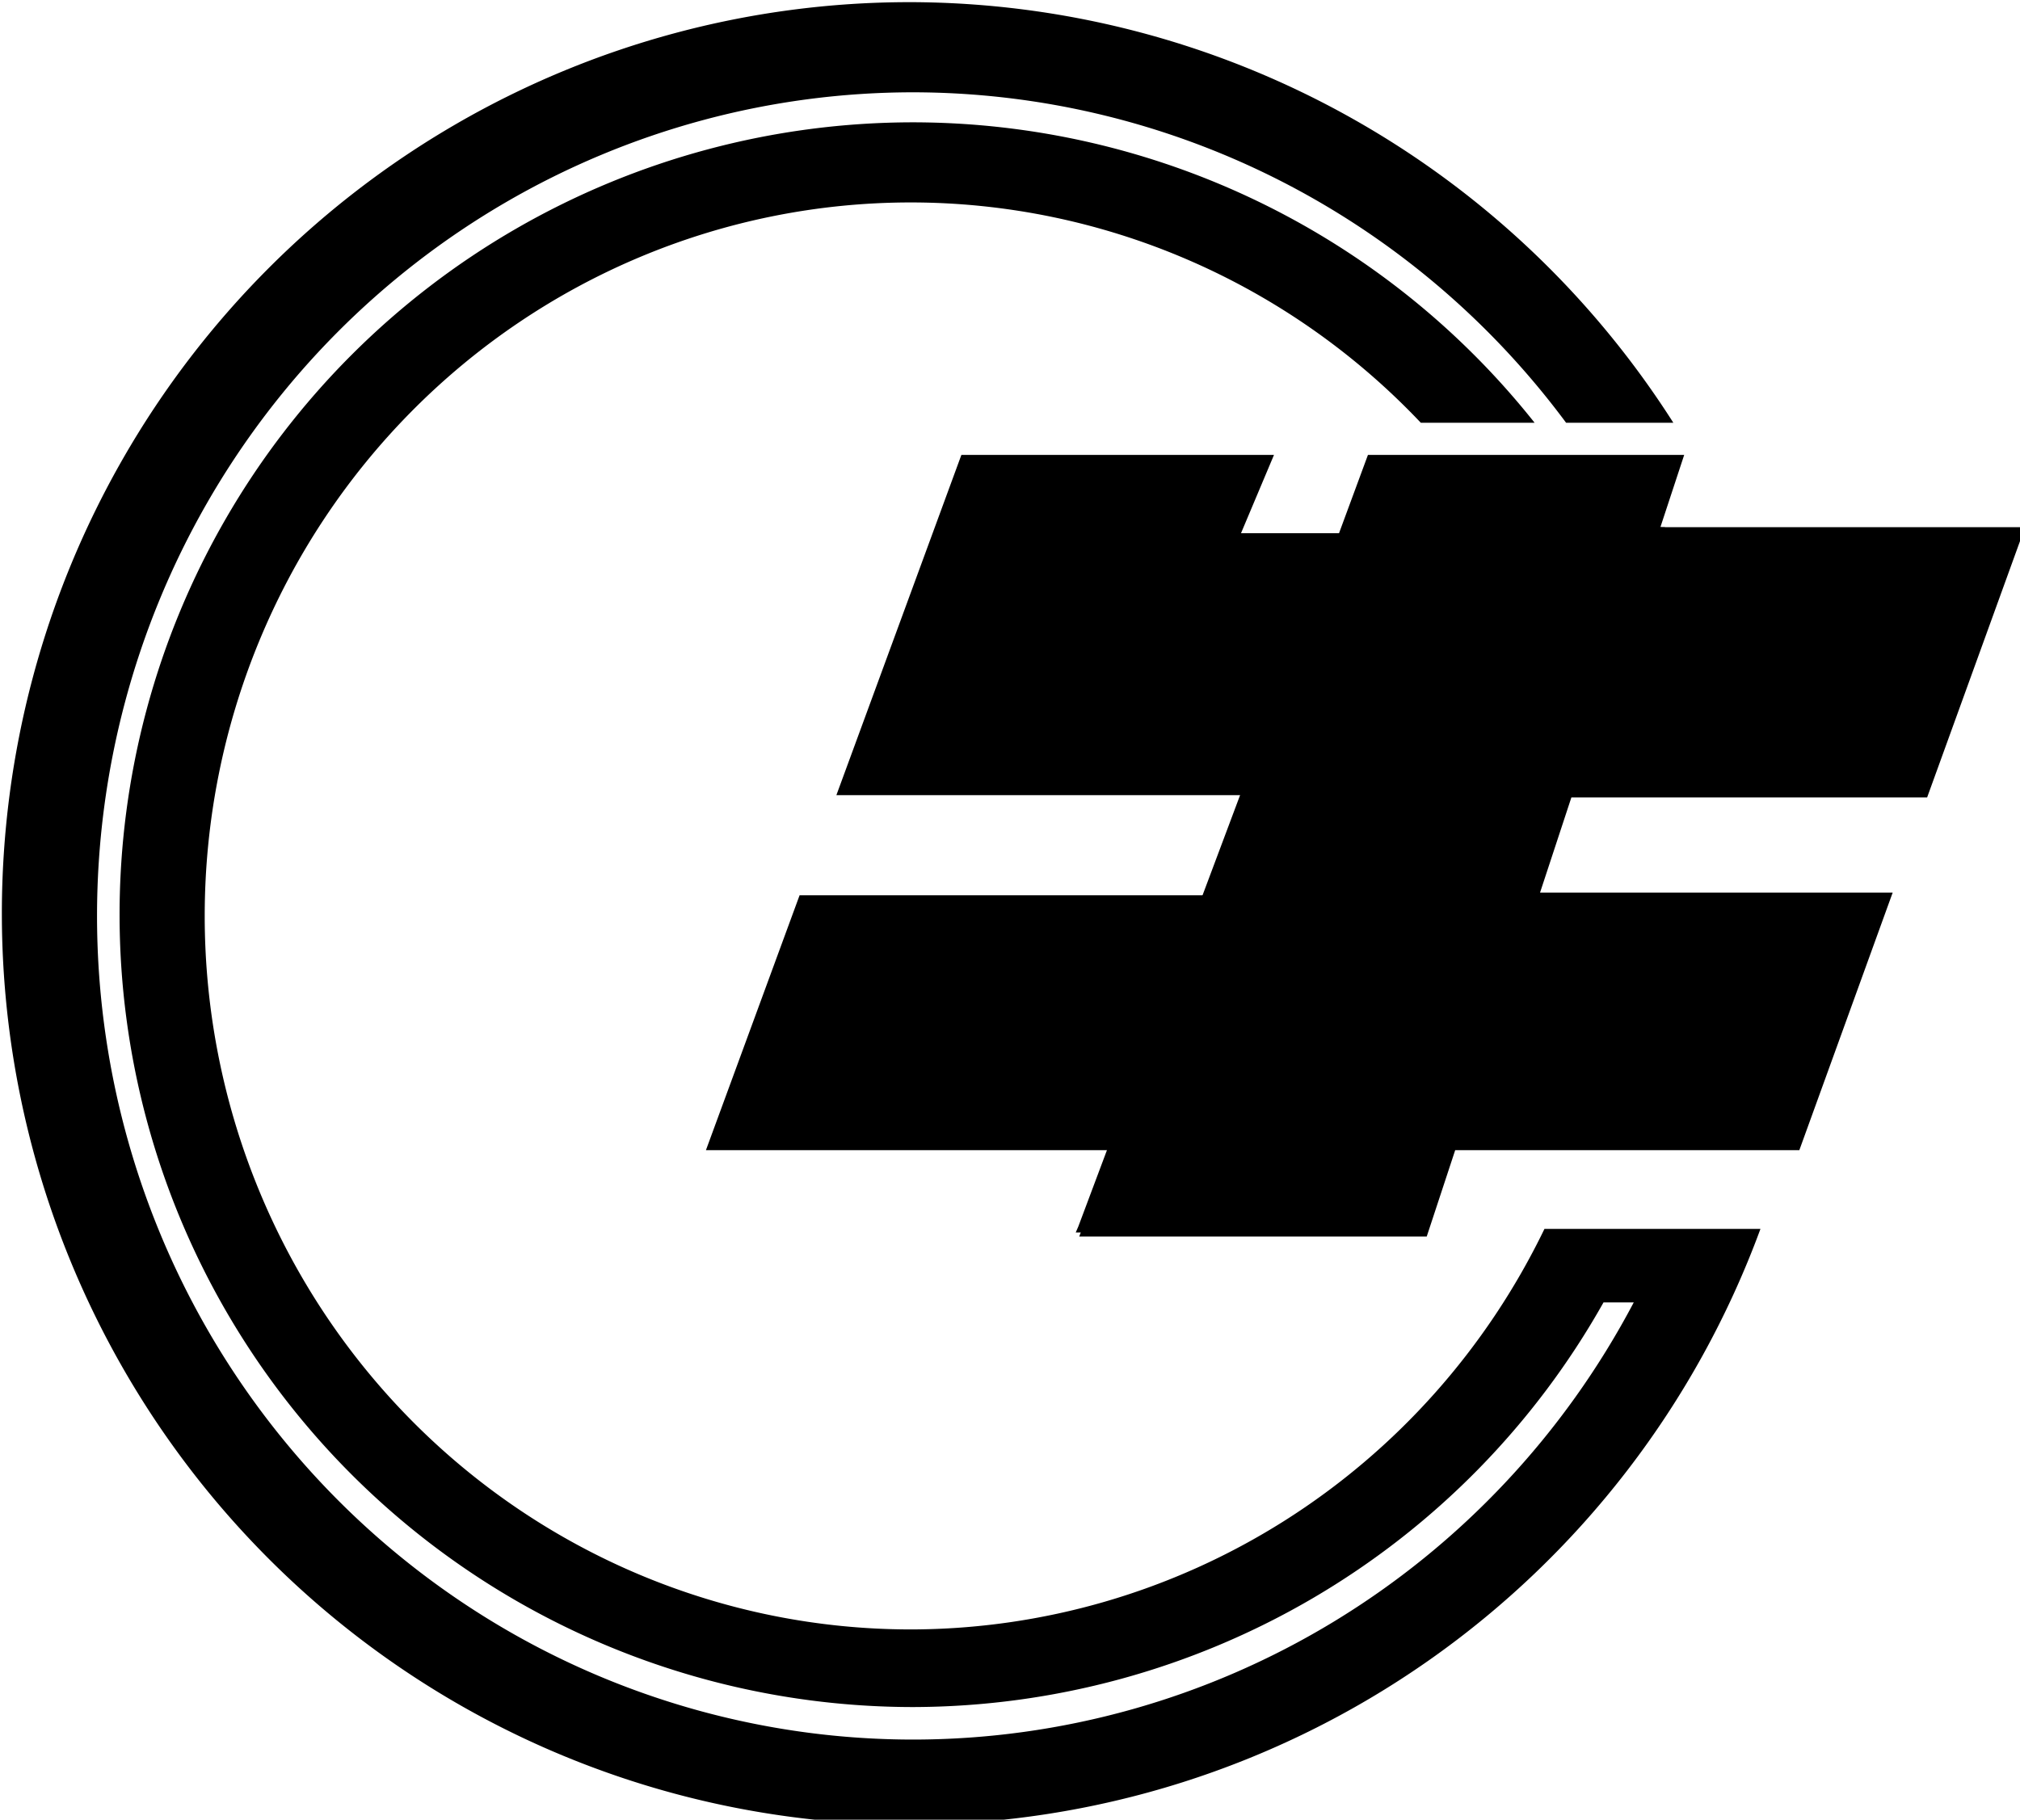
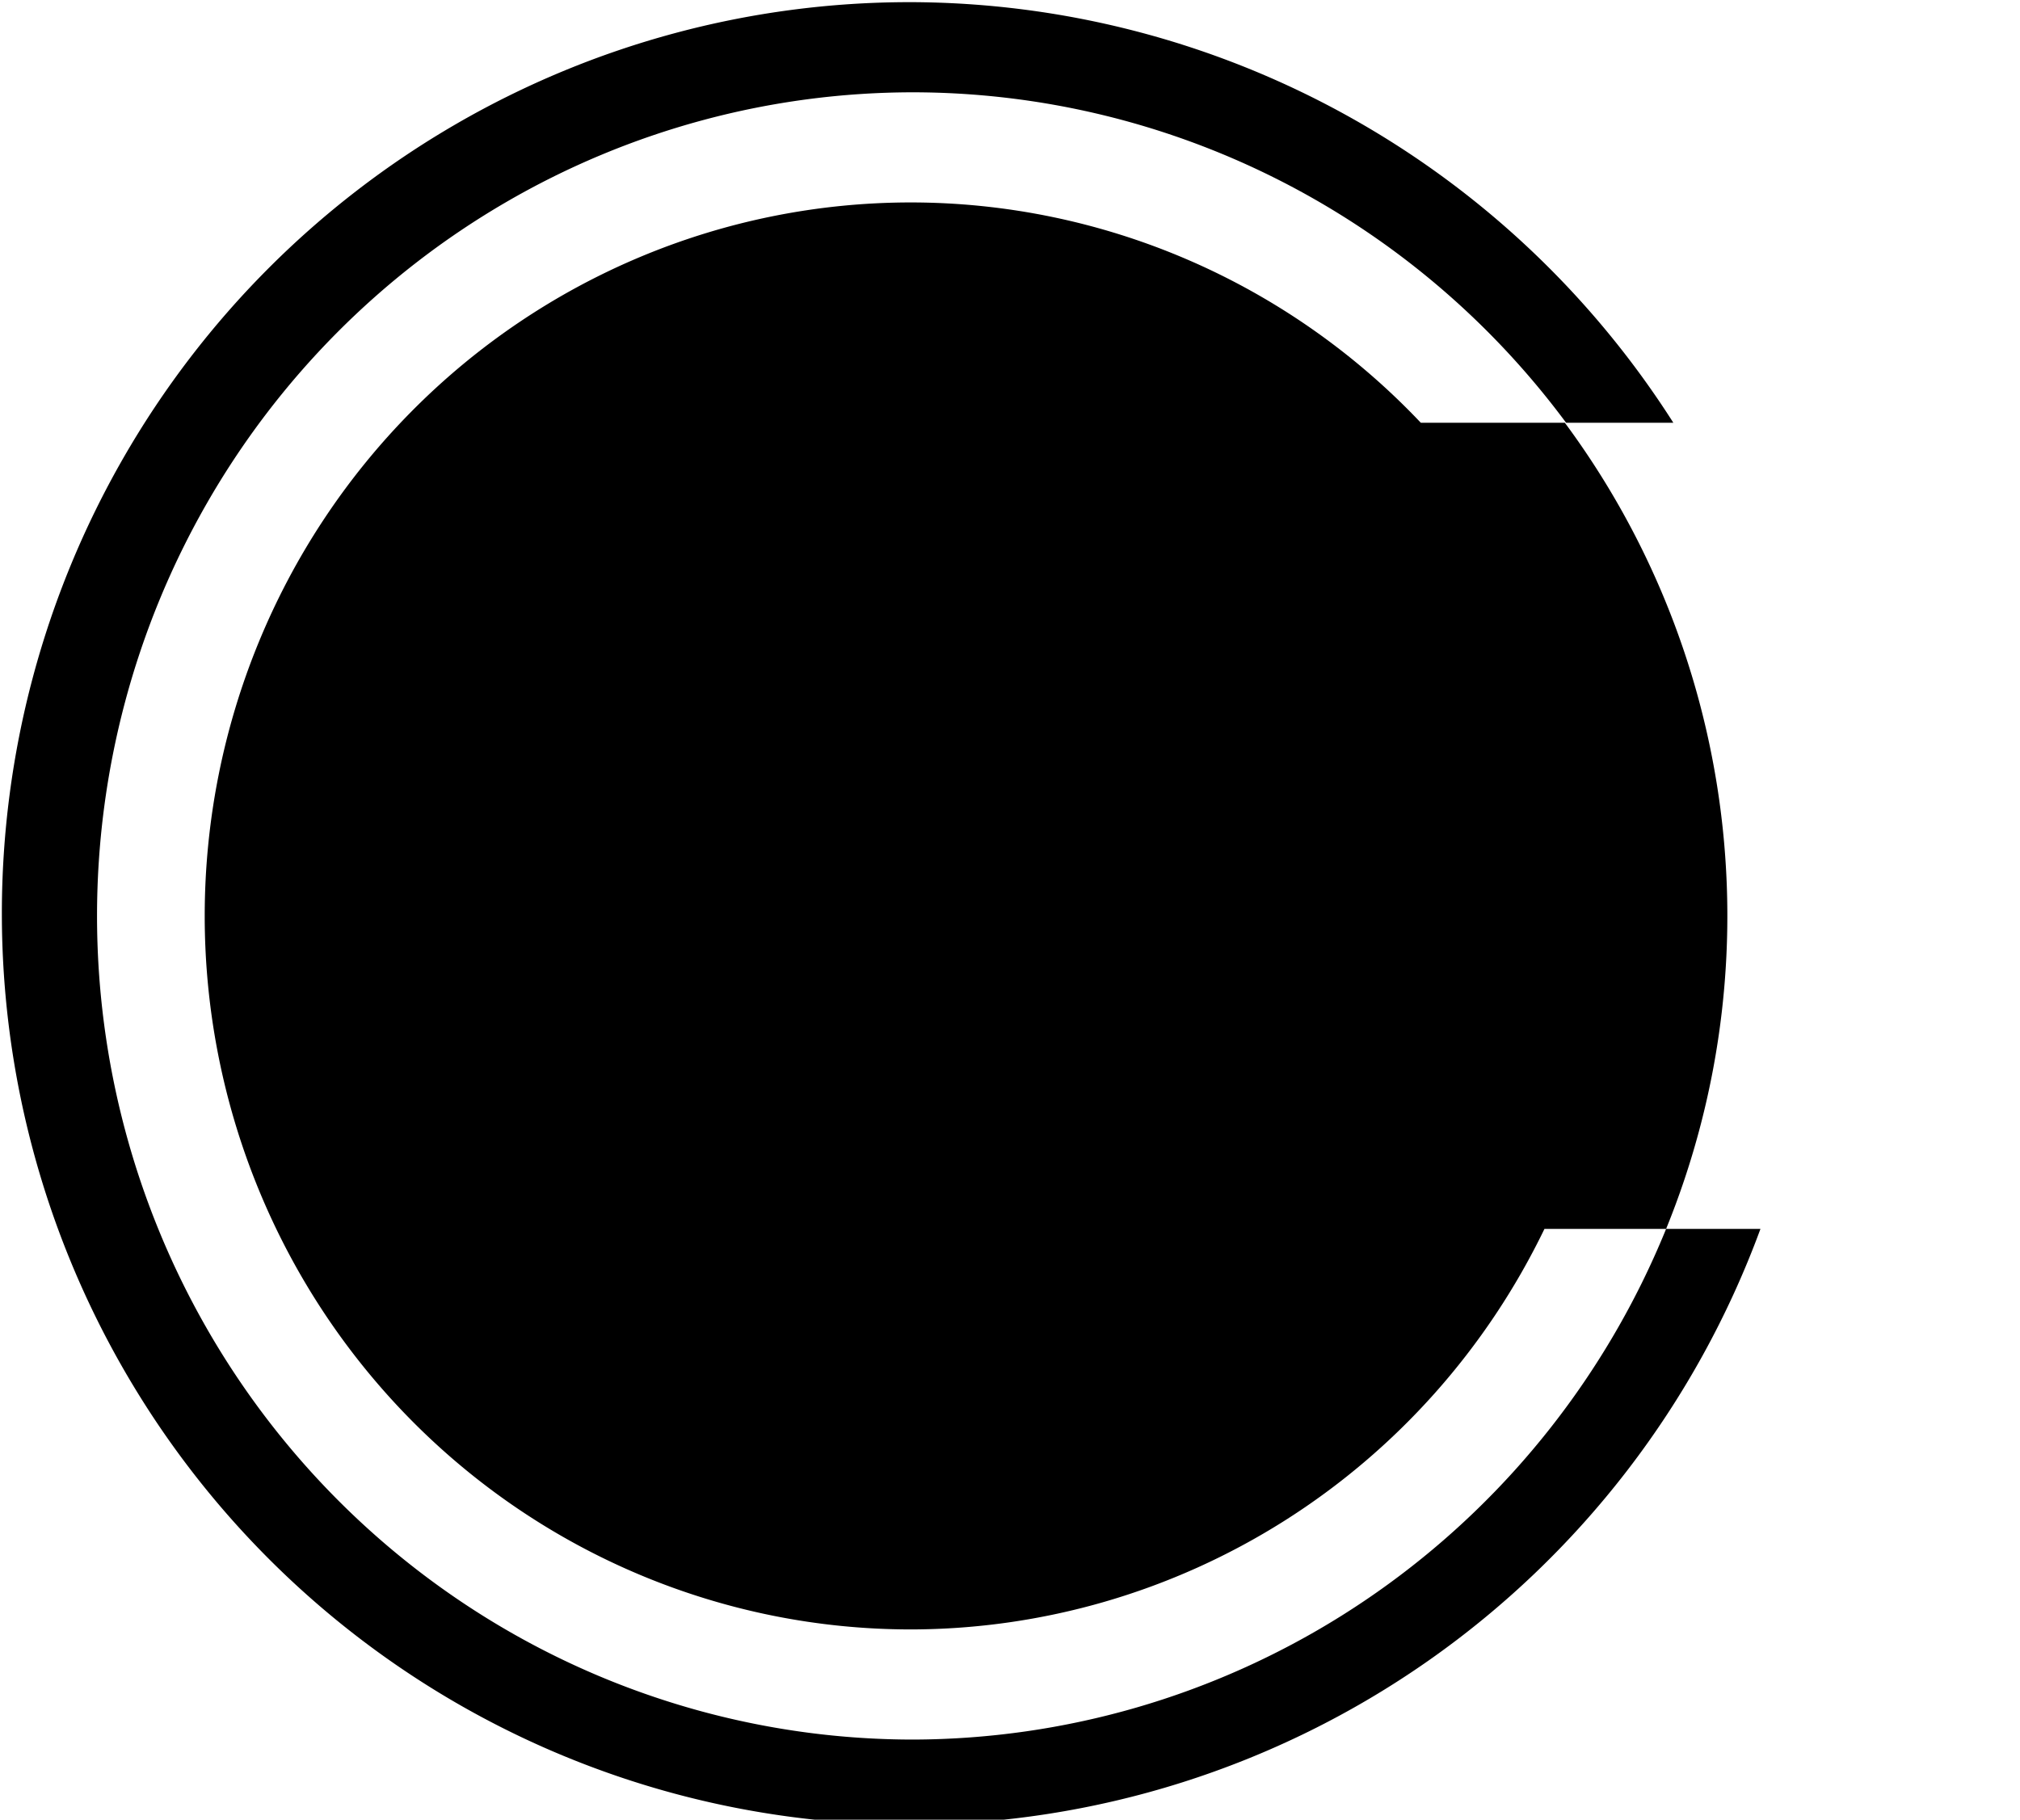
<svg xmlns="http://www.w3.org/2000/svg" id="svg8" version="1.1" viewBox="0 0 26.993 24.322" height="24.322mm" width="26.993mm">
  <defs id="defs2" />
  <g transform="translate(-15.635,-17.97)" id="layer1">
-     <path id="path867" transform="scale(0.265)" d="m 107.479,90.756 -6.303,17.16 h 20.467 l -1.865,5.051 H 99.32 l -4.723,12.857 H 115.029 l -1.607,4.352 h 17.523 l 1.434,-4.352 h 17.354 l 4.707,-12.992 H 136.658 l 1.58,-4.799 h 17.939 l 4.938,-13.631 h -18.164 l 0.002,-0.008 -0.223,-0.004 1.197,-3.635 h -15.947 l -1.459,3.951 h -4.943 l 1.664,-3.951 z" style="fill:#000000;stroke:none;stroke-width:1px;stroke-linecap:butt;stroke-linejoin:miter;stroke-opacity:1" />
-     <path id="path837" transform="scale(0.265)" d="m 104.867,67.92 a 45.773,45.962 0 0 0 -45.773,45.963 45.773,45.962 0 0 0 45.773,45.961 45.773,45.962 0 0 0 42.906,-30.051 h -1.695 -2.967 -1.359 -4.871 a 35.608,35.987 0 0 1 -31.951,20.203 35.608,35.987 0 0 1 -35.607,-35.988 35.608,35.987 0 0 1 35.607,-35.986 35.608,35.987 0 0 1 25.715,11.111 h 5.738 a 40.027,39.964 0 0 0 -31.326,-15.152 40.027,39.964 0 0 0 -40.027,39.965 40.027,39.964 0 0 0 40.027,39.965 40.027,39.964 0 0 0 34.801,-20.408 h 1.525 A 41.164,41.543 0 0 1 105.057,155.551 41.164,41.543 0 0 1 63.893,114.008 41.164,41.543 0 0 1 105.057,72.467 41.164,41.543 0 0 1 137.971,89.133 h 5.408 a 45.773,45.962 0 0 0 -38.512,-21.213 z" style="fill:#000000;fill-opacity:1;stroke:none;stroke-width:1.515;stroke-opacity:1" />
-     <path id="path888" d="m 32.223,28.553 -2.178,5.809 -0.035,0.081 h 4.636 l 1.862,-5.786 z" style="fill:#000000;stroke:none;stroke-width:0.265px;stroke-linecap:butt;stroke-linejoin:miter;stroke-opacity:1" />
+     <path id="path837" transform="scale(0.265)" d="m 104.867,67.92 a 45.773,45.962 0 0 0 -45.773,45.963 45.773,45.962 0 0 0 45.773,45.961 45.773,45.962 0 0 0 42.906,-30.051 h -1.695 -2.967 -1.359 -4.871 a 35.608,35.987 0 0 1 -31.951,20.203 35.608,35.987 0 0 1 -35.607,-35.988 35.608,35.987 0 0 1 35.607,-35.986 35.608,35.987 0 0 1 25.715,11.111 h 5.738 h 1.525 A 41.164,41.543 0 0 1 105.057,155.551 41.164,41.543 0 0 1 63.893,114.008 41.164,41.543 0 0 1 105.057,72.467 41.164,41.543 0 0 1 137.971,89.133 h 5.408 a 45.773,45.962 0 0 0 -38.512,-21.213 z" style="fill:#000000;fill-opacity:1;stroke:none;stroke-width:1.515;stroke-opacity:1" />
  </g>
</svg>